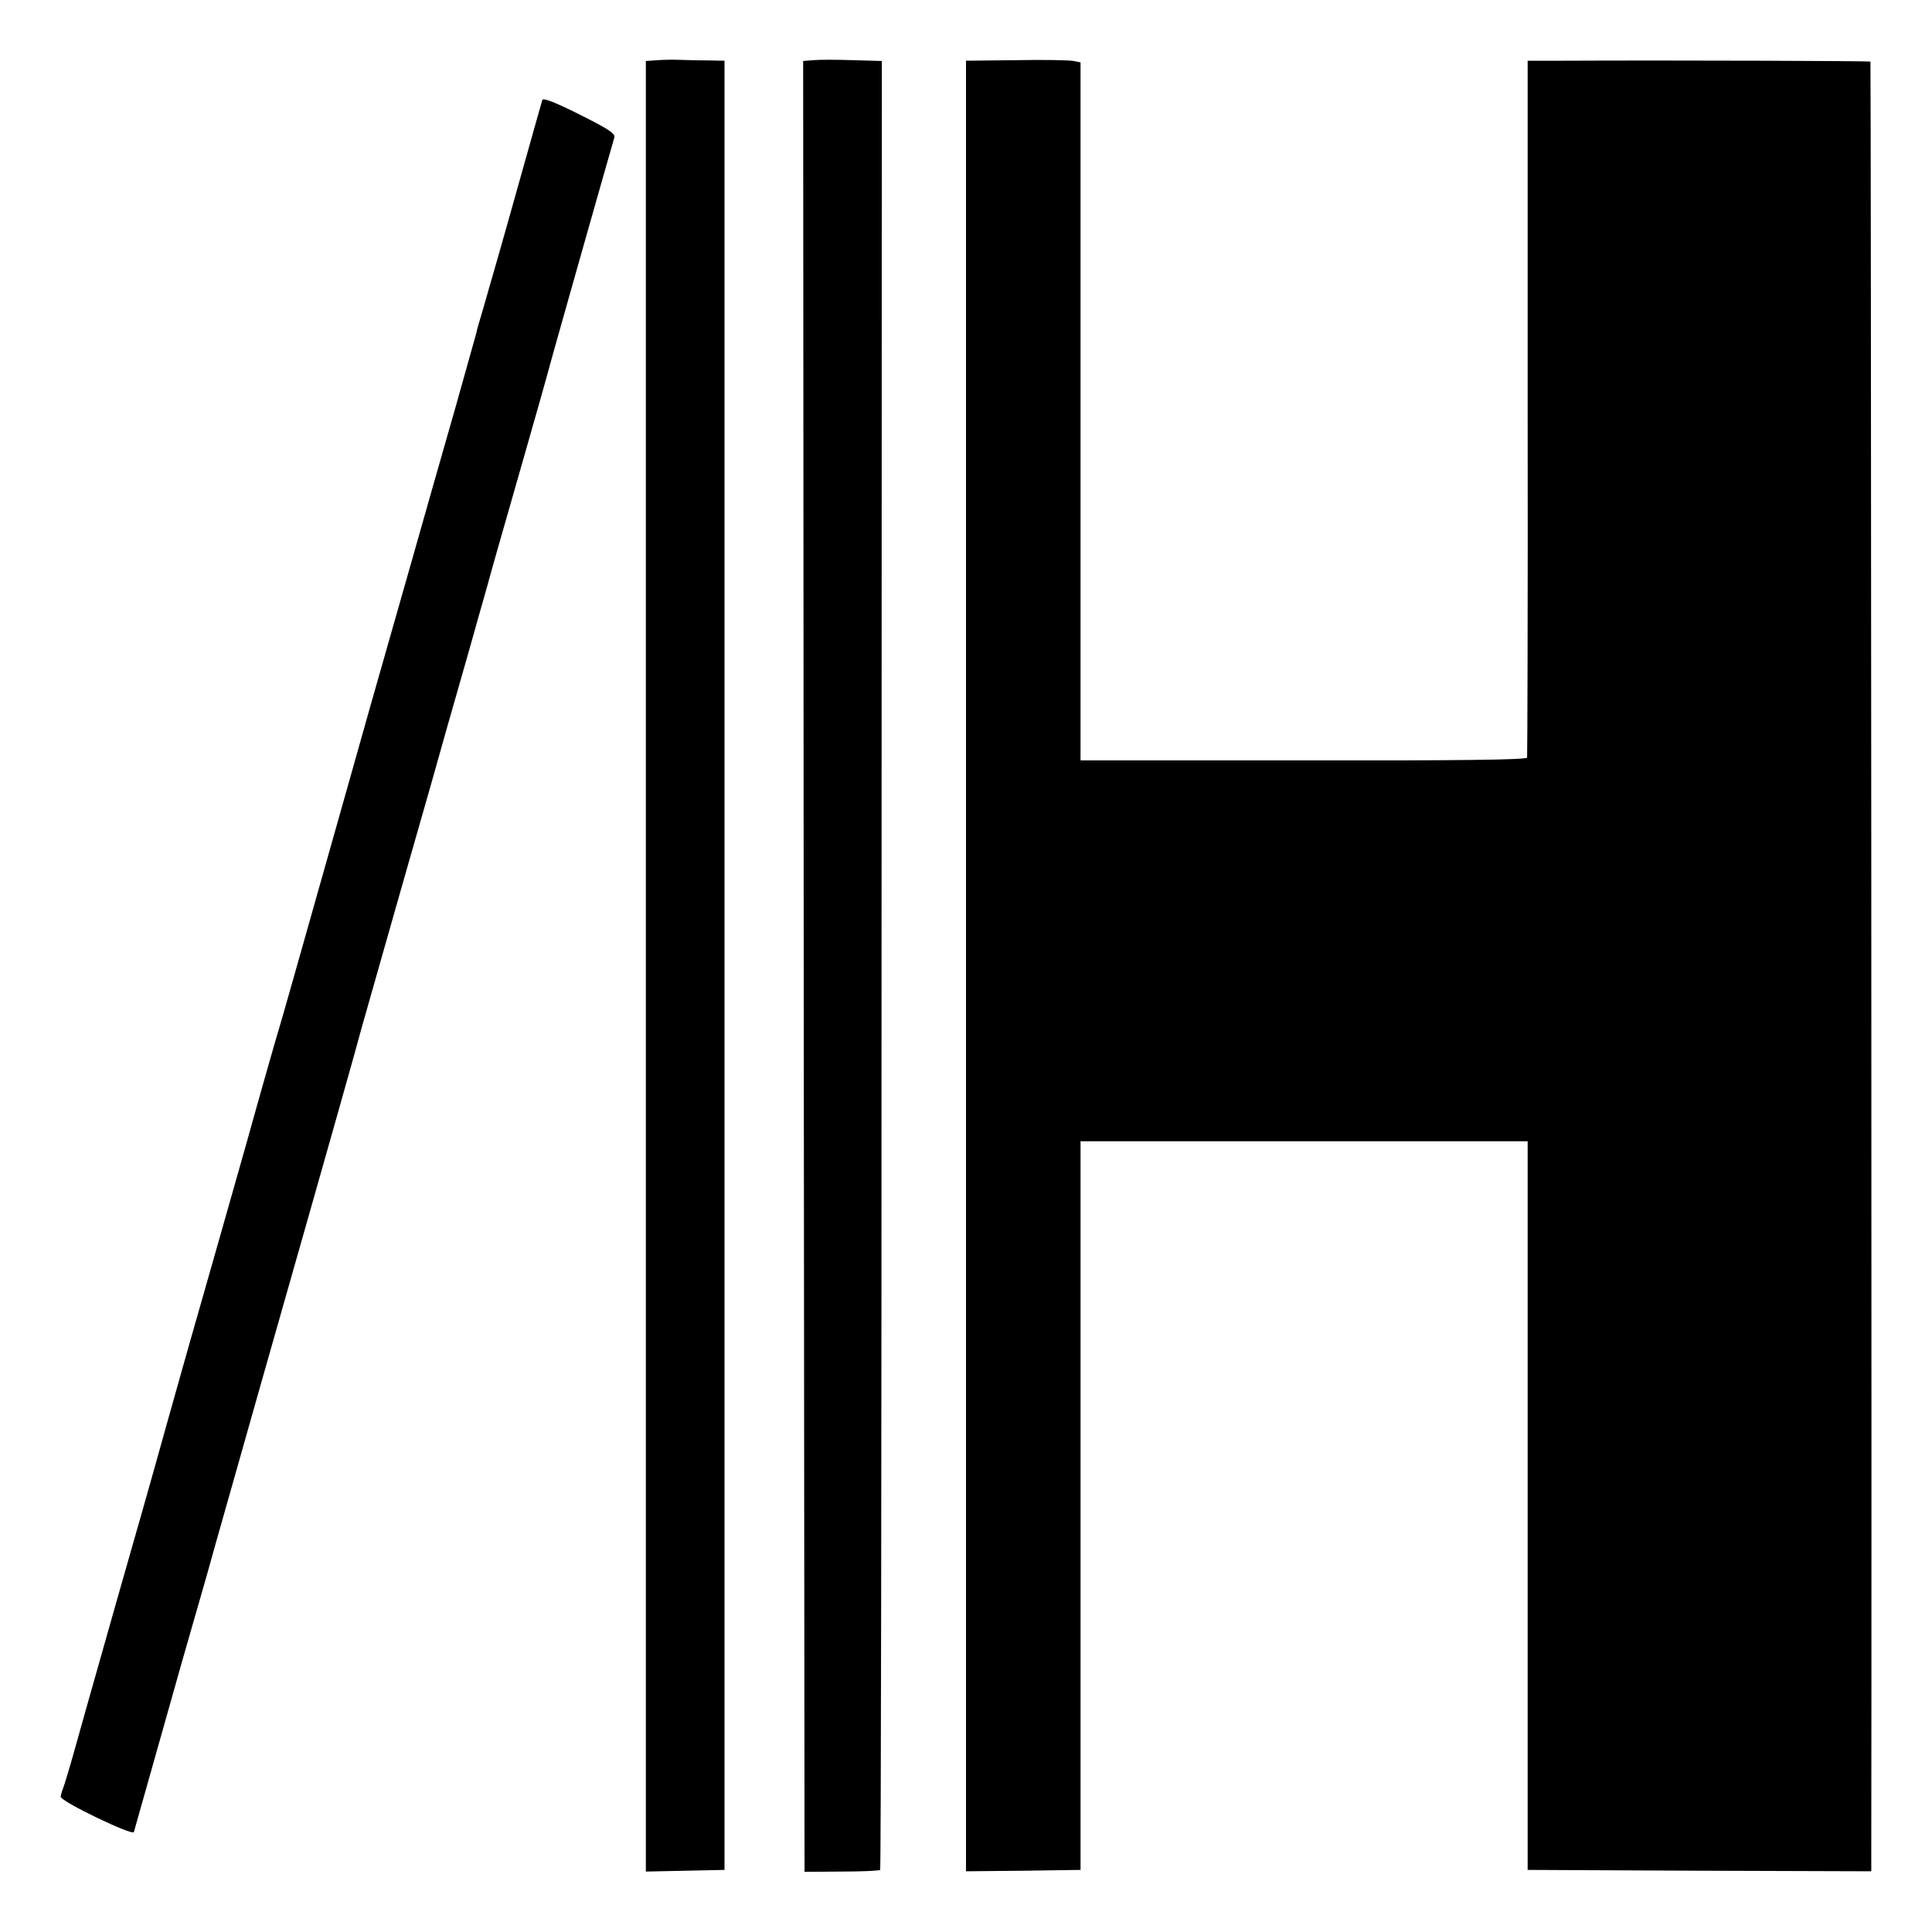
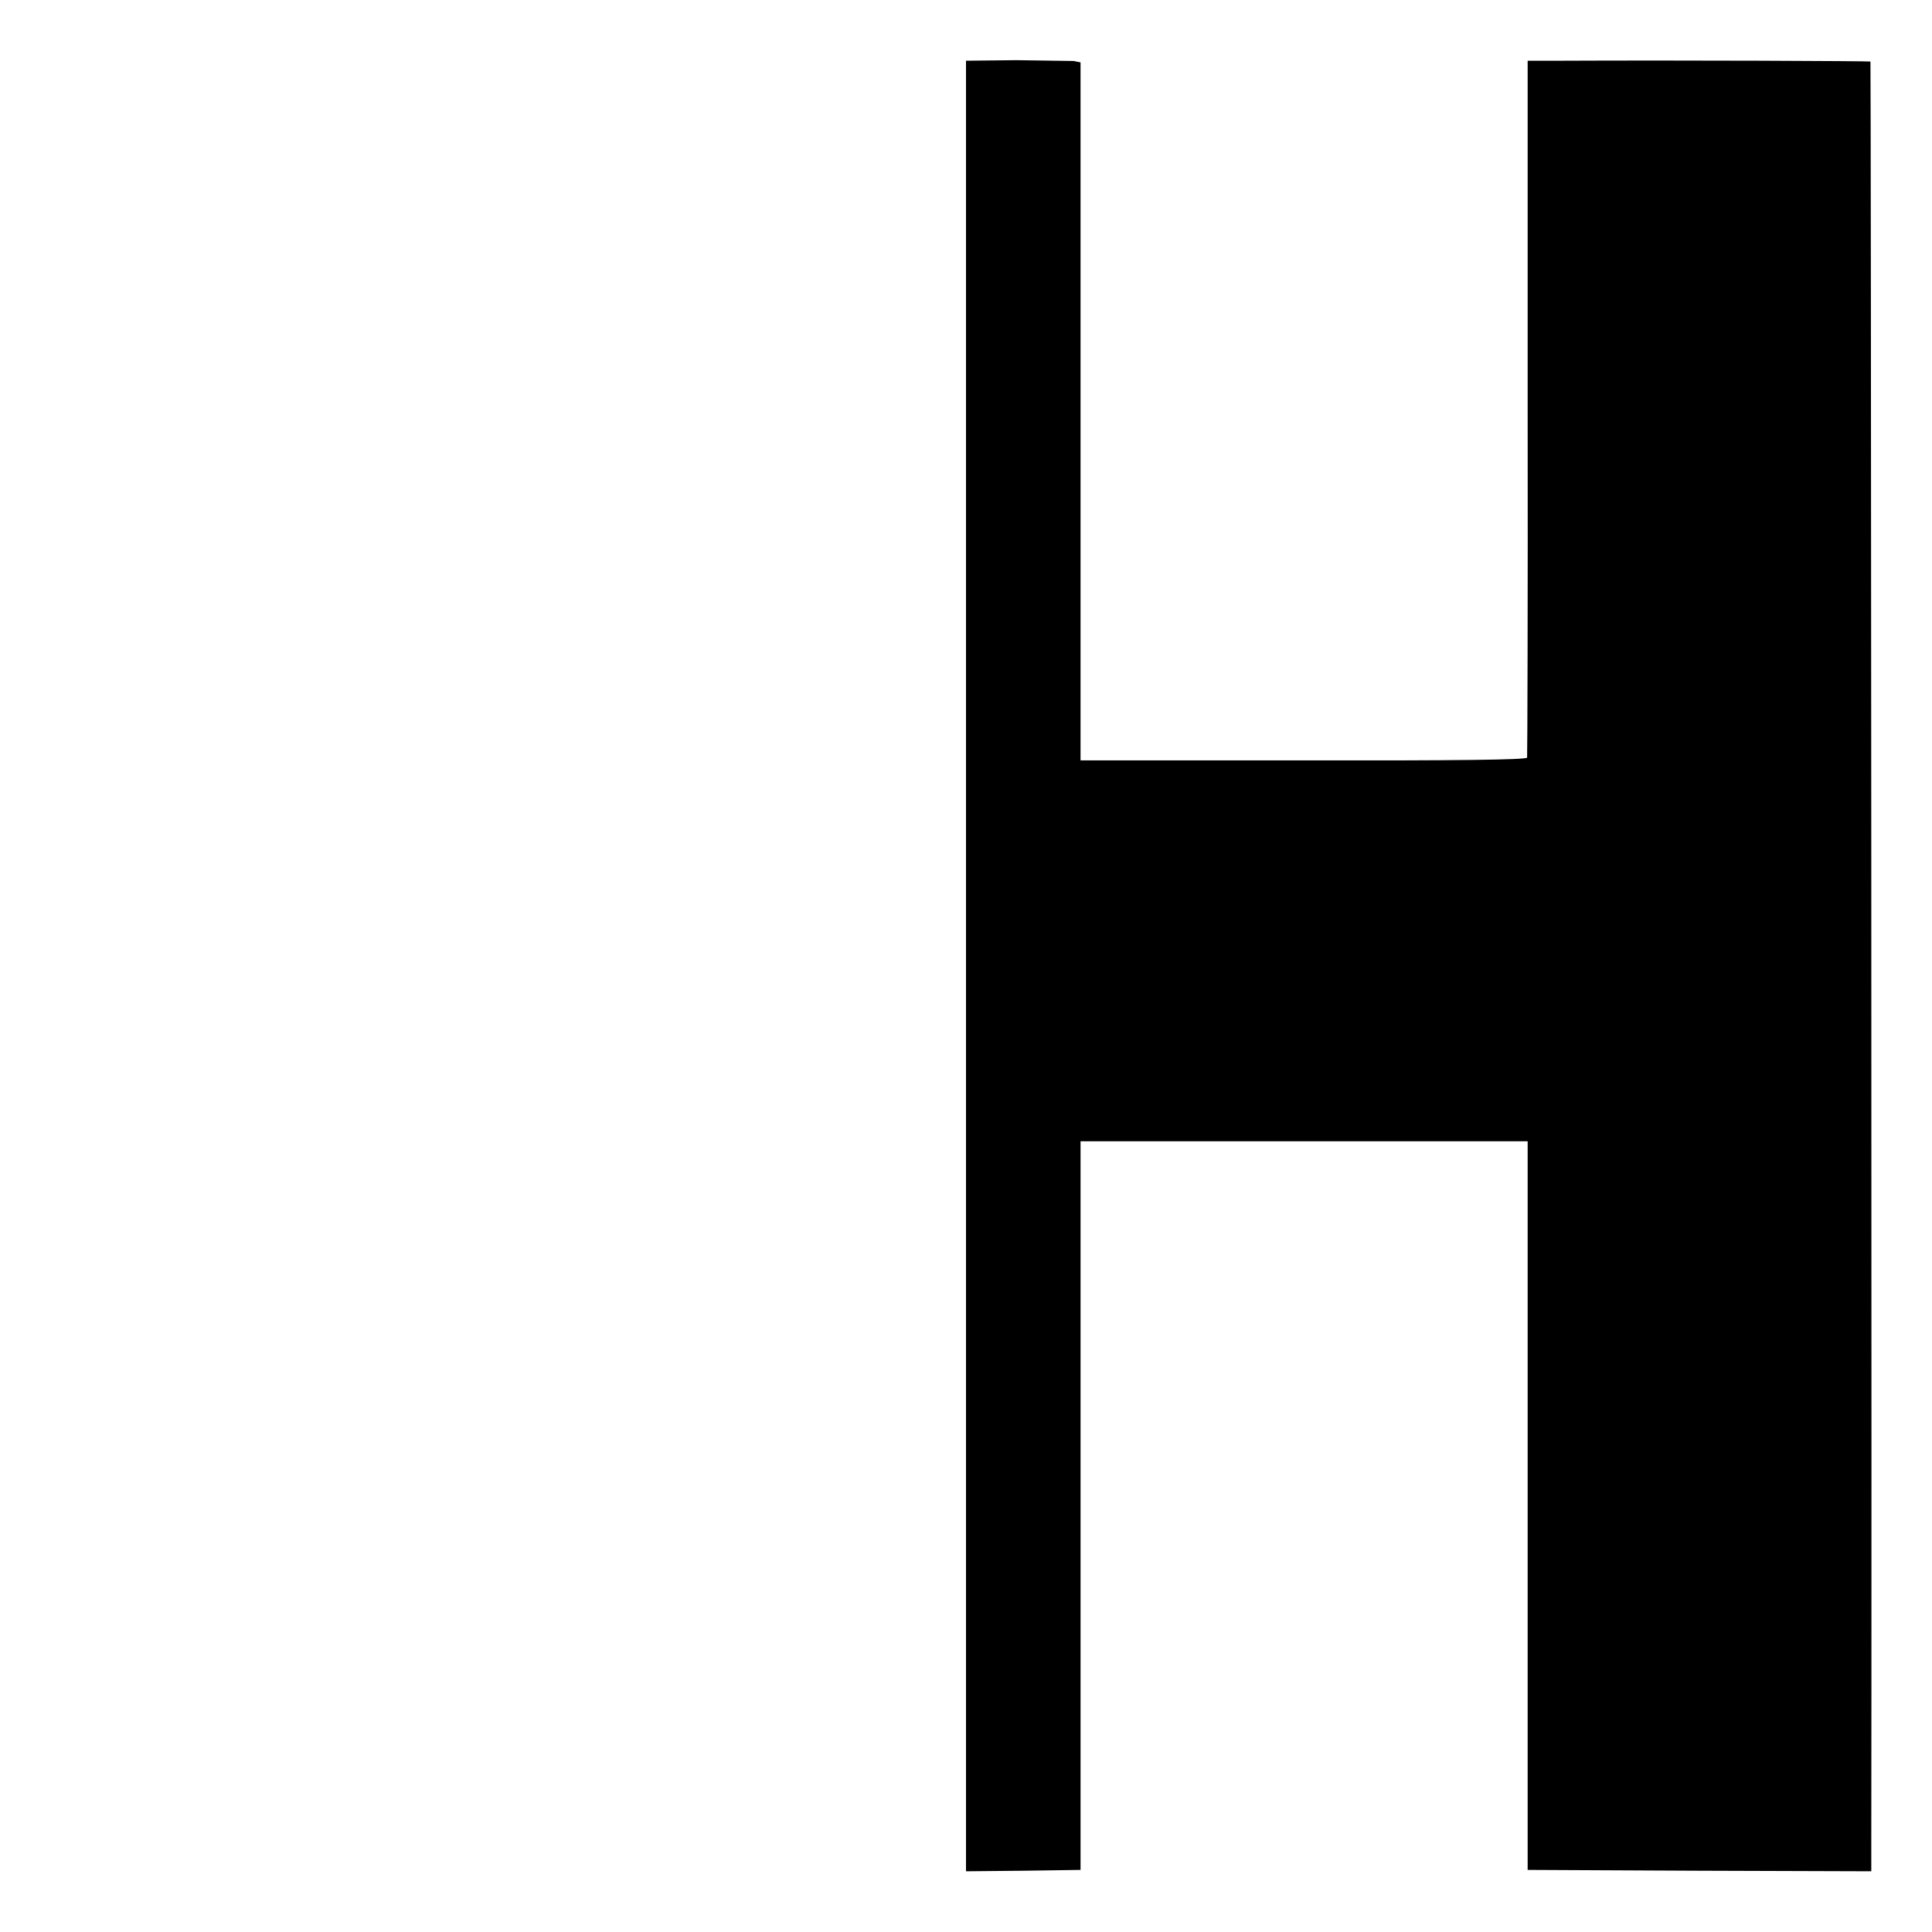
<svg xmlns="http://www.w3.org/2000/svg" version="1.0" width="700pt" height="700pt" viewBox="0 0 700 700" preserveAspectRatio="xMidYMid meet">
  <g transform="translate(0,700) scale(0.1,-0.1)" fill="#000000" stroke="none">
-     <path d="M2383 6782 l-43 -3 0 -3280 0 -3280 143 3 142 3 0 3278 0 3277 -55 1 c-30 0 -75 1 -100 2 -25 1 -64 1 -87 -1z" />
-     <path d="M2947 6782 l-37 -3 2 -3281 3 -3280 134 1 c74 0 137 3 140 6 3 3 5 1479 5 3280 l1 3274 -105 3 c-58 2 -122 2 -143 0z" />
-     <path d="M3683 6782 l-183 -2 0 -3280 0 -3280 208 2 207 3 0 1320 0 1320 810 0 810 0 0 -1320 0 -1320 623 -3 622 -2 0 87 c2 1032 -1 6467 -3 6470 -3 2 -687 5 -1117 3 l-125 0 0 -1257 c1 -692 -1 -1263 -2 -1268 -3 -8 -257 -11 -811 -10 l-807 0 0 1264 0 1265 -25 5 c-14 3 -107 5 -207 3z" />
-     <path d="M1965 6638 c-2 -7 -34 -119 -70 -248 -36 -129 -75 -266 -86 -305 -11 -38 -27 -95 -36 -125 -8 -30 -22 -76 -29 -101 -8 -25 -16 -54 -18 -65 -3 -10 -36 -129 -74 -264 -39 -135 -111 -389 -161 -565 -50 -176 -118 -414 -151 -530 -32 -115 -116 -410 -185 -655 -69 -245 -134 -474 -145 -510 -11 -36 -63 -218 -115 -405 -53 -187 -148 -522 -212 -745 -63 -223 -116 -412 -118 -420 -2 -8 -67 -238 -145 -510 -77 -272 -150 -529 -161 -570 -12 -41 -25 -85 -30 -98 -5 -13 -9 -27 -9 -32 0 -17 260 -142 265 -128 2 7 38 135 80 283 42 149 85 302 96 340 22 76 29 101 89 310 21 77 114 403 205 725 250 878 347 1222 355 1255 5 17 70 246 145 510 76 264 150 525 165 580 16 55 52 181 80 280 28 99 57 203 65 230 7 28 59 210 115 405 56 195 103 362 105 370 2 12 225 798 241 852 4 14 -22 31 -126 83 -90 45 -132 61 -135 53z" />
+     <path d="M3683 6782 l-183 -2 0 -3280 0 -3280 208 2 207 3 0 1320 0 1320 810 0 810 0 0 -1320 0 -1320 623 -3 622 -2 0 87 c2 1032 -1 6467 -3 6470 -3 2 -687 5 -1117 3 l-125 0 0 -1257 c1 -692 -1 -1263 -2 -1268 -3 -8 -257 -11 -811 -10 l-807 0 0 1264 0 1265 -25 5 z" />
  </g>
</svg>